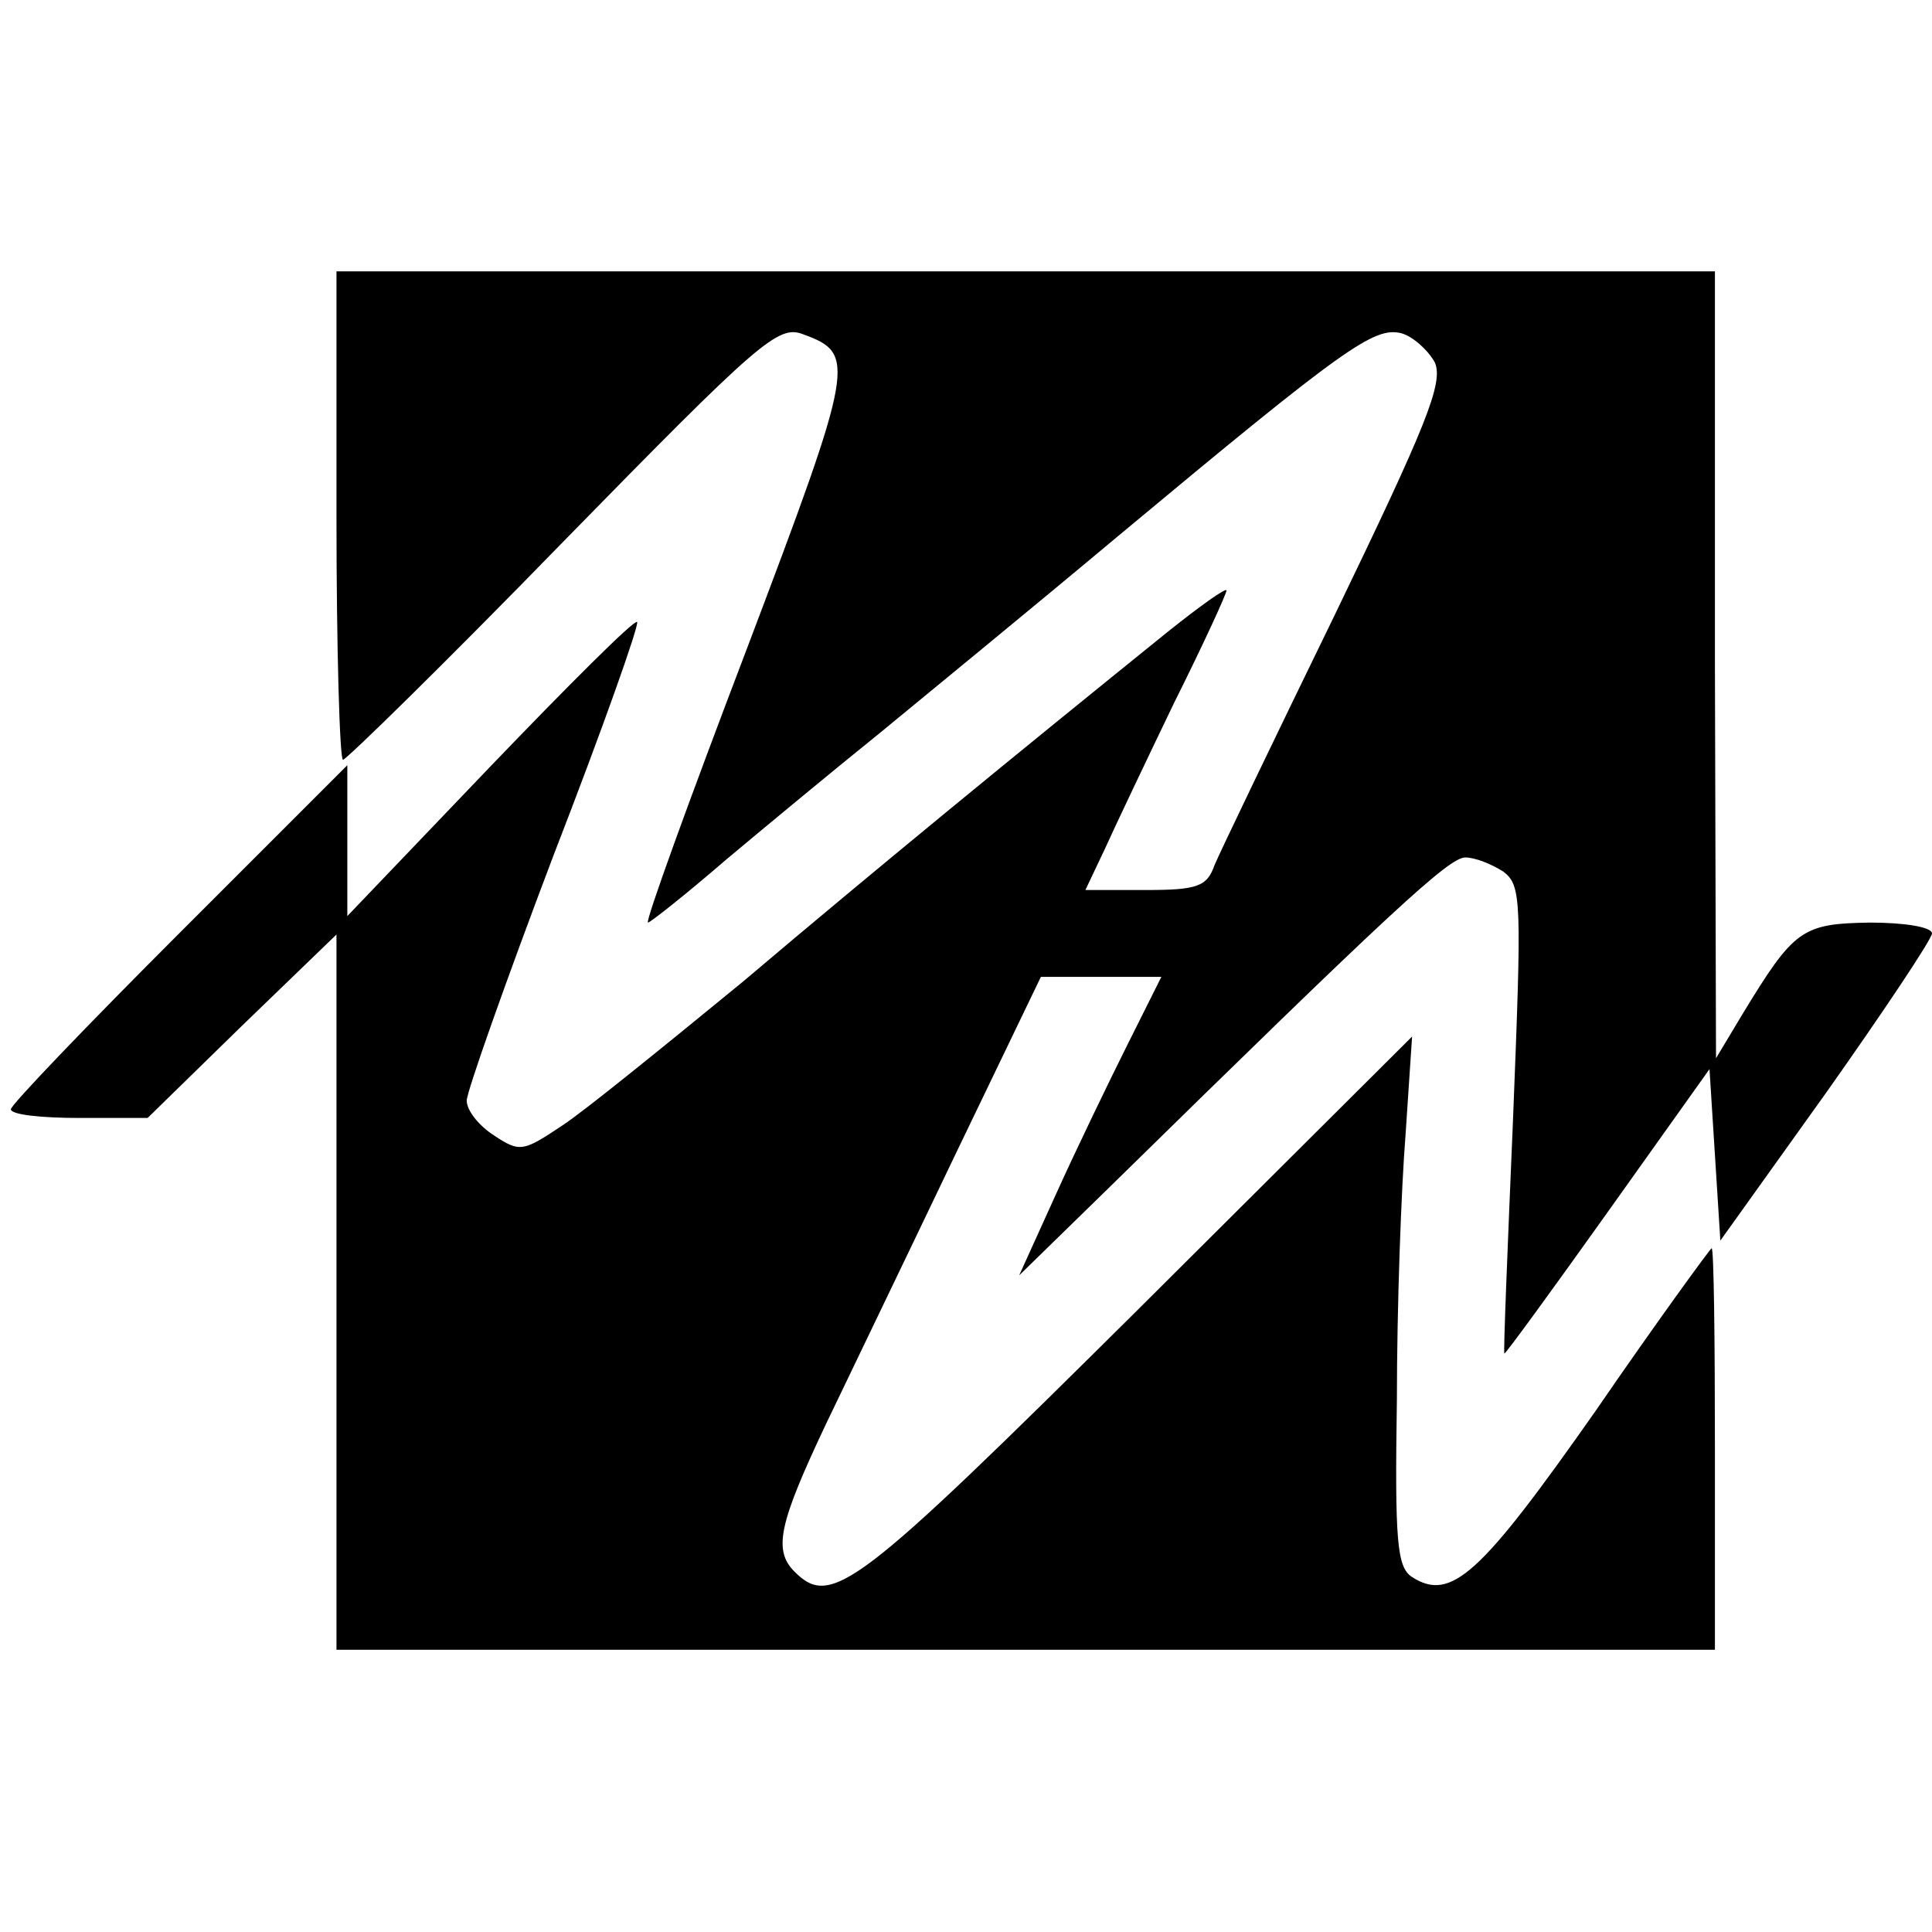
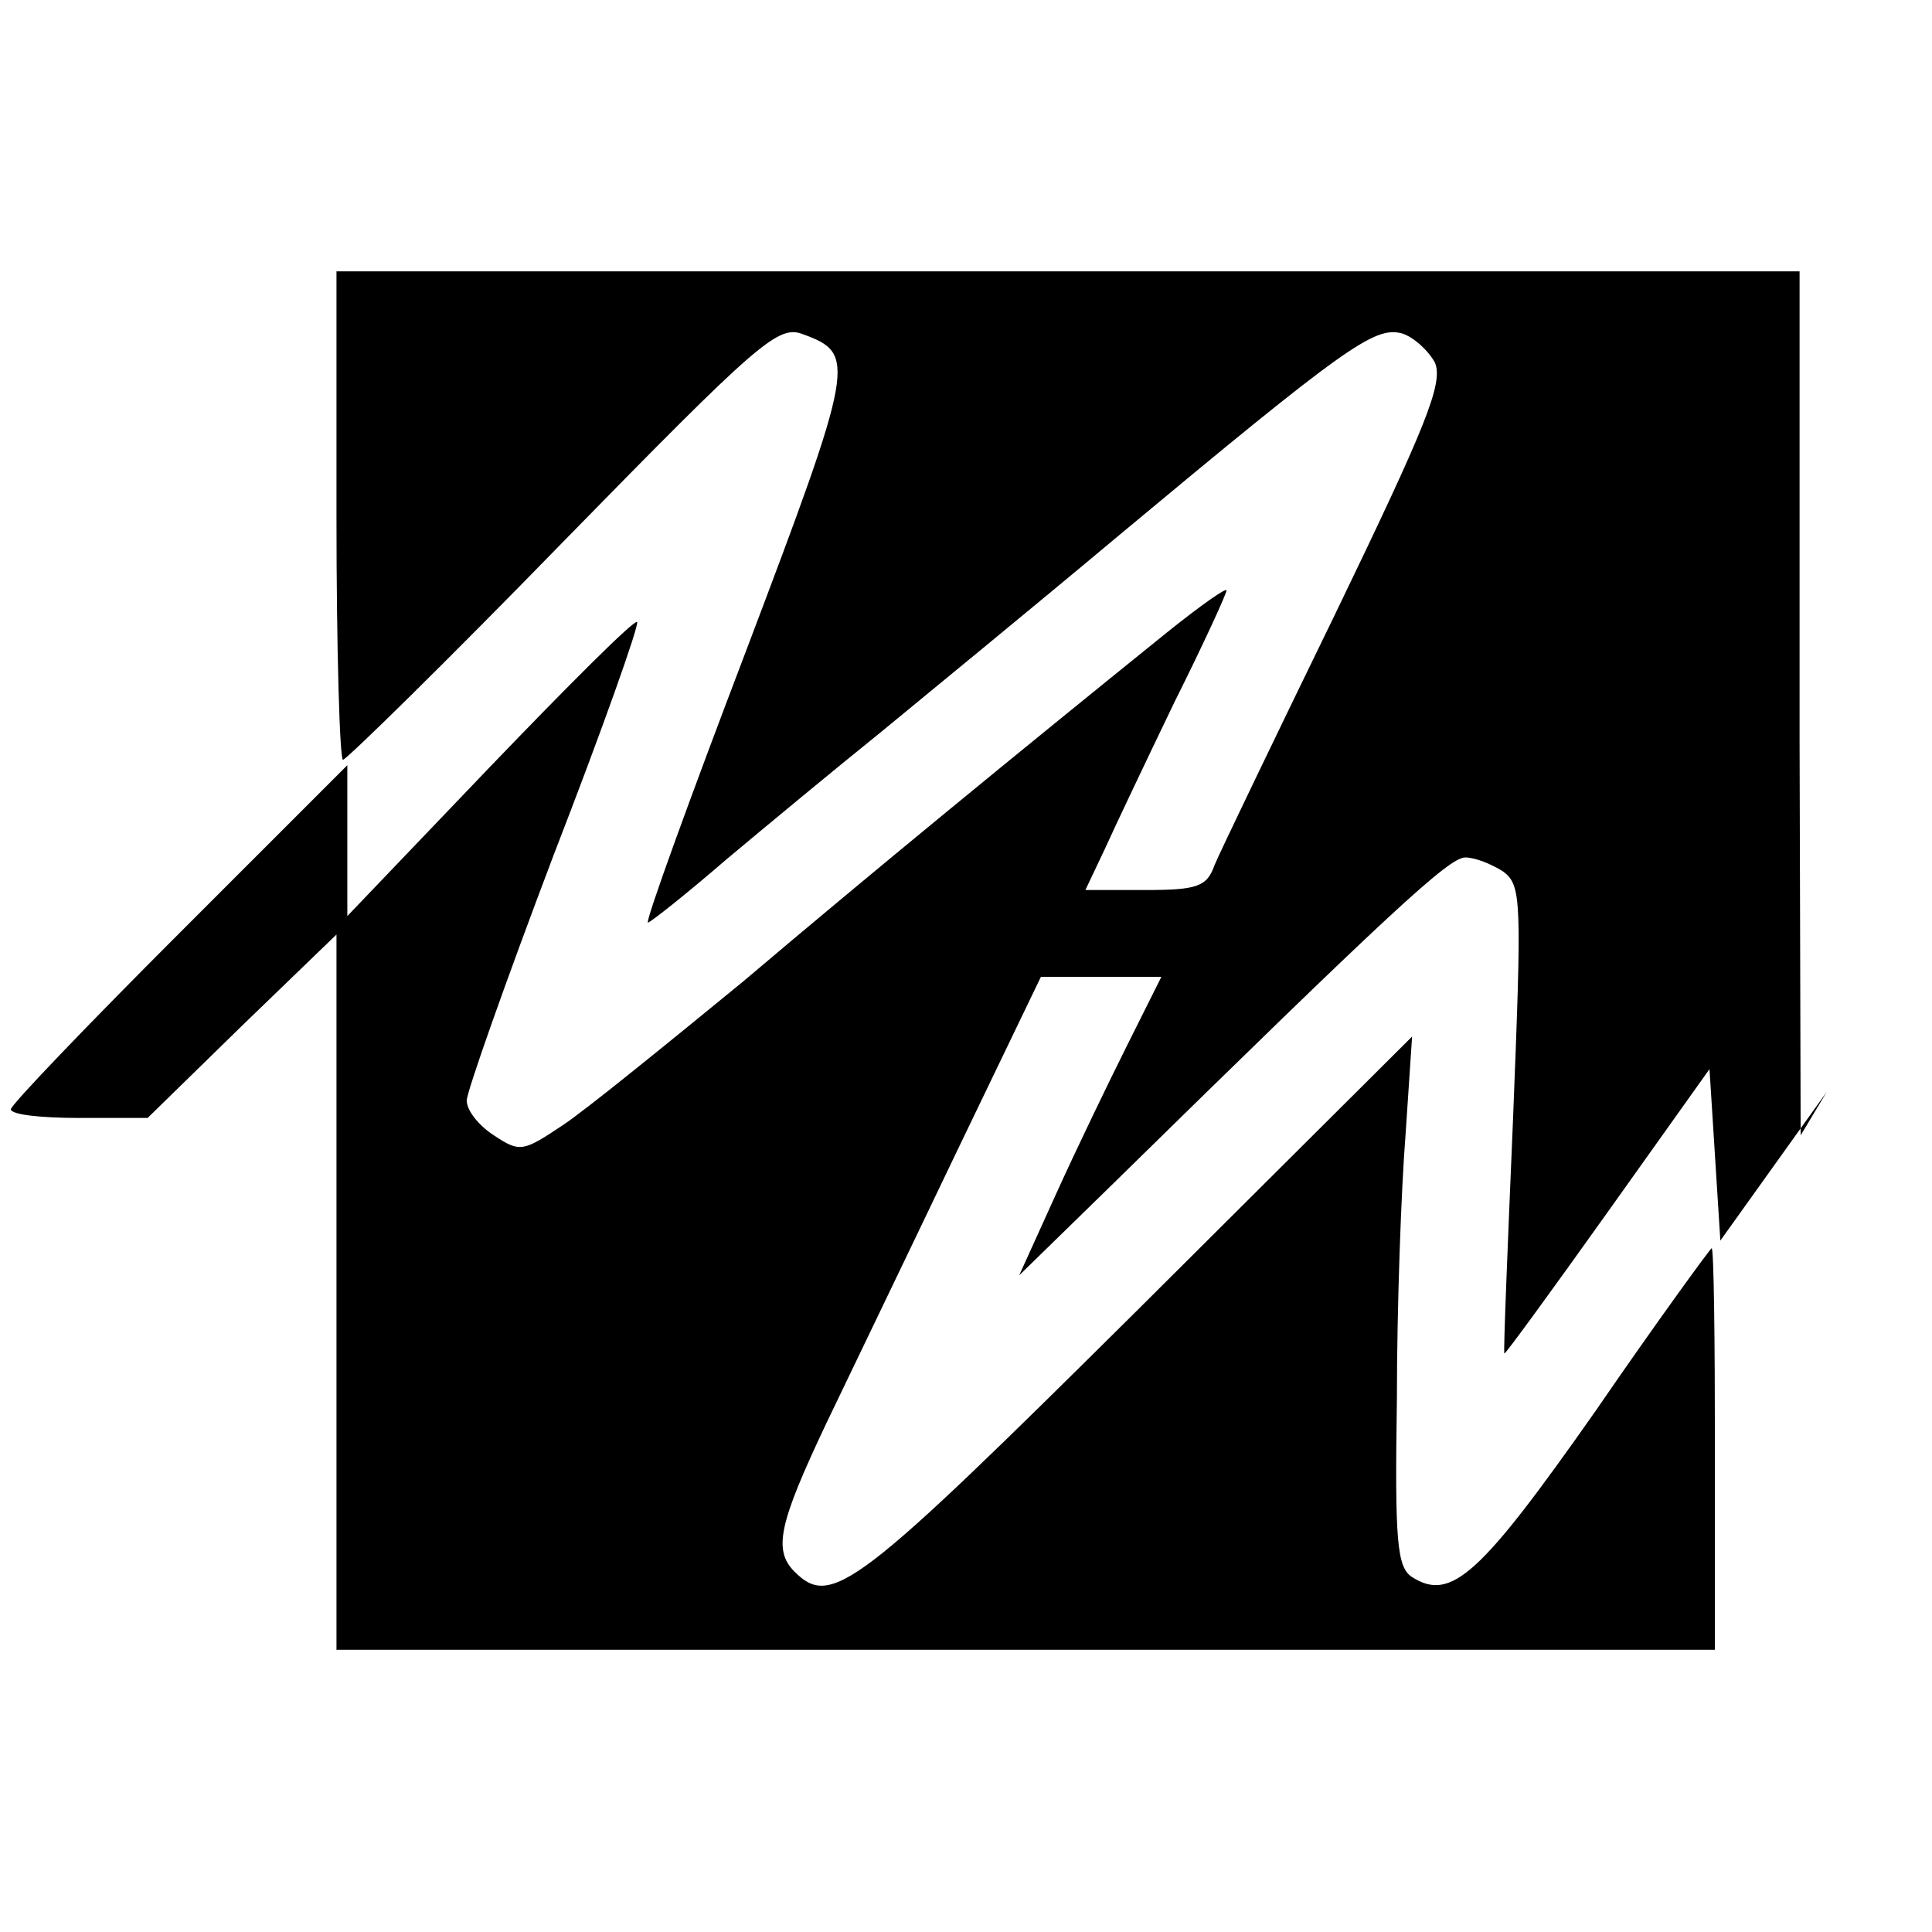
<svg xmlns="http://www.w3.org/2000/svg" width="178pt" height="178pt" version="1" viewBox="0 0 178 178">
-   <path d="M31 47.5c0 12.4.3 22.5.6 22.5s9.5-9 20.3-20.1C70 31.4 71.7 29.9 74 30.8c4.9 1.8 4.8 2.6-5.2 29C63.5 73.7 59.4 85 59.7 85c.2 0 3.5-2.6 7.2-5.8 3.7-3.1 10.1-8.4 14.2-11.7 4-3.3 13.9-11.4 21.9-18.1 21-17.5 23.6-19.3 26.1-18.7 1.1.3 2.5 1.6 3.1 2.7.8 1.9-.8 5.8-9.2 23.2-5.6 11.5-10.6 21.9-11.1 23.1-.7 2-1.6 2.3-6.4 2.3H100l1.8-3.8c.9-2 3.8-8.1 6.4-13.5 2.7-5.4 4.8-10 4.8-10.3 0-.3-2.4 1.4-5.4 3.8-14 11.3-27.3 22.2-39.1 32.2-7.2 5.9-14.7 12-16.7 13.3-3.6 2.4-3.9 2.5-6.3.9-1.4-.9-2.5-2.3-2.5-3.2 0-.8 3.6-11 8-22.6 4.5-11.6 7.9-21.2 7.7-21.5-.3-.2-6.3 5.8-13.6 13.4L32 84.4V70.5L16.5 86C8 94.5 1 101.8 1 102.2c0 .5 2.8.8 6.3.8h6.3l8.7-8.5 8.7-8.4V152h127v-18.5c0-10.2-.1-18.5-.3-18.5-.1 0-5 6.7-10.7 15-10.6 15.1-13.3 17.6-16.9 15.3-1.4-.9-1.6-3.3-1.4-16.4 0-8.5.4-19.4.8-24.4l.6-9-25.4 25.3c-25.8 25.6-28.1 27.4-31.5 24-2-2-1.4-4.5 2.9-13.6 2.3-4.8 7.7-16 12-25L95.9 90H107l-3.1 6.2c-1.7 3.4-4.7 9.6-6.6 13.8l-3.4 7.5 8.3-8.1C128.2 83.9 133.5 79 135 79c.9 0 2.4.6 3.5 1.3 1.7 1.3 1.7 2.6.9 22.8-.5 11.8-.9 21.5-.8 21.6 0 .2 4.3-5.7 9.5-13l9.4-13.2.5 7.9.5 7.9 9.8-13.7c5.3-7.5 9.7-14.1 9.7-14.6 0-.6-2.6-1-5.7-1-6.3.1-7 .6-11.8 8.5l-2.4 4-.1-36.3V25H31v22.5z" />
+   <path d="M31 47.5c0 12.4.3 22.5.6 22.5s9.5-9 20.3-20.1C70 31.4 71.7 29.9 74 30.8c4.9 1.8 4.8 2.6-5.2 29C63.5 73.7 59.4 85 59.7 85c.2 0 3.5-2.6 7.2-5.8 3.7-3.1 10.1-8.4 14.2-11.7 4-3.3 13.9-11.4 21.9-18.1 21-17.5 23.6-19.3 26.1-18.7 1.1.3 2.5 1.6 3.1 2.7.8 1.9-.8 5.8-9.2 23.2-5.6 11.5-10.6 21.9-11.1 23.1-.7 2-1.6 2.3-6.4 2.3H100l1.8-3.8c.9-2 3.8-8.1 6.4-13.5 2.7-5.4 4.8-10 4.8-10.3 0-.3-2.4 1.4-5.4 3.8-14 11.3-27.3 22.2-39.1 32.2-7.2 5.9-14.7 12-16.7 13.3-3.6 2.4-3.9 2.5-6.3.9-1.4-.9-2.5-2.3-2.5-3.2 0-.8 3.6-11 8-22.6 4.5-11.6 7.9-21.2 7.7-21.5-.3-.2-6.3 5.8-13.6 13.4L32 84.4V70.5L16.5 86C8 94.5 1 101.8 1 102.2c0 .5 2.8.8 6.3.8h6.3l8.7-8.5 8.7-8.4V152h127v-18.5c0-10.2-.1-18.5-.3-18.5-.1 0-5 6.7-10.7 15-10.6 15.1-13.3 17.6-16.9 15.3-1.4-.9-1.6-3.3-1.4-16.4 0-8.5.4-19.4.8-24.4l.6-9-25.4 25.3c-25.8 25.6-28.1 27.4-31.5 24-2-2-1.4-4.5 2.9-13.6 2.3-4.8 7.7-16 12-25L95.9 90H107l-3.1 6.2c-1.7 3.4-4.7 9.6-6.6 13.8l-3.4 7.5 8.3-8.1C128.2 83.9 133.5 79 135 79c.9 0 2.4.6 3.5 1.3 1.7 1.3 1.7 2.6.9 22.8-.5 11.8-.9 21.5-.8 21.6 0 .2 4.3-5.7 9.5-13l9.4-13.2.5 7.9.5 7.9 9.8-13.7l-2.4 4-.1-36.3V25H31v22.5z" />
</svg>